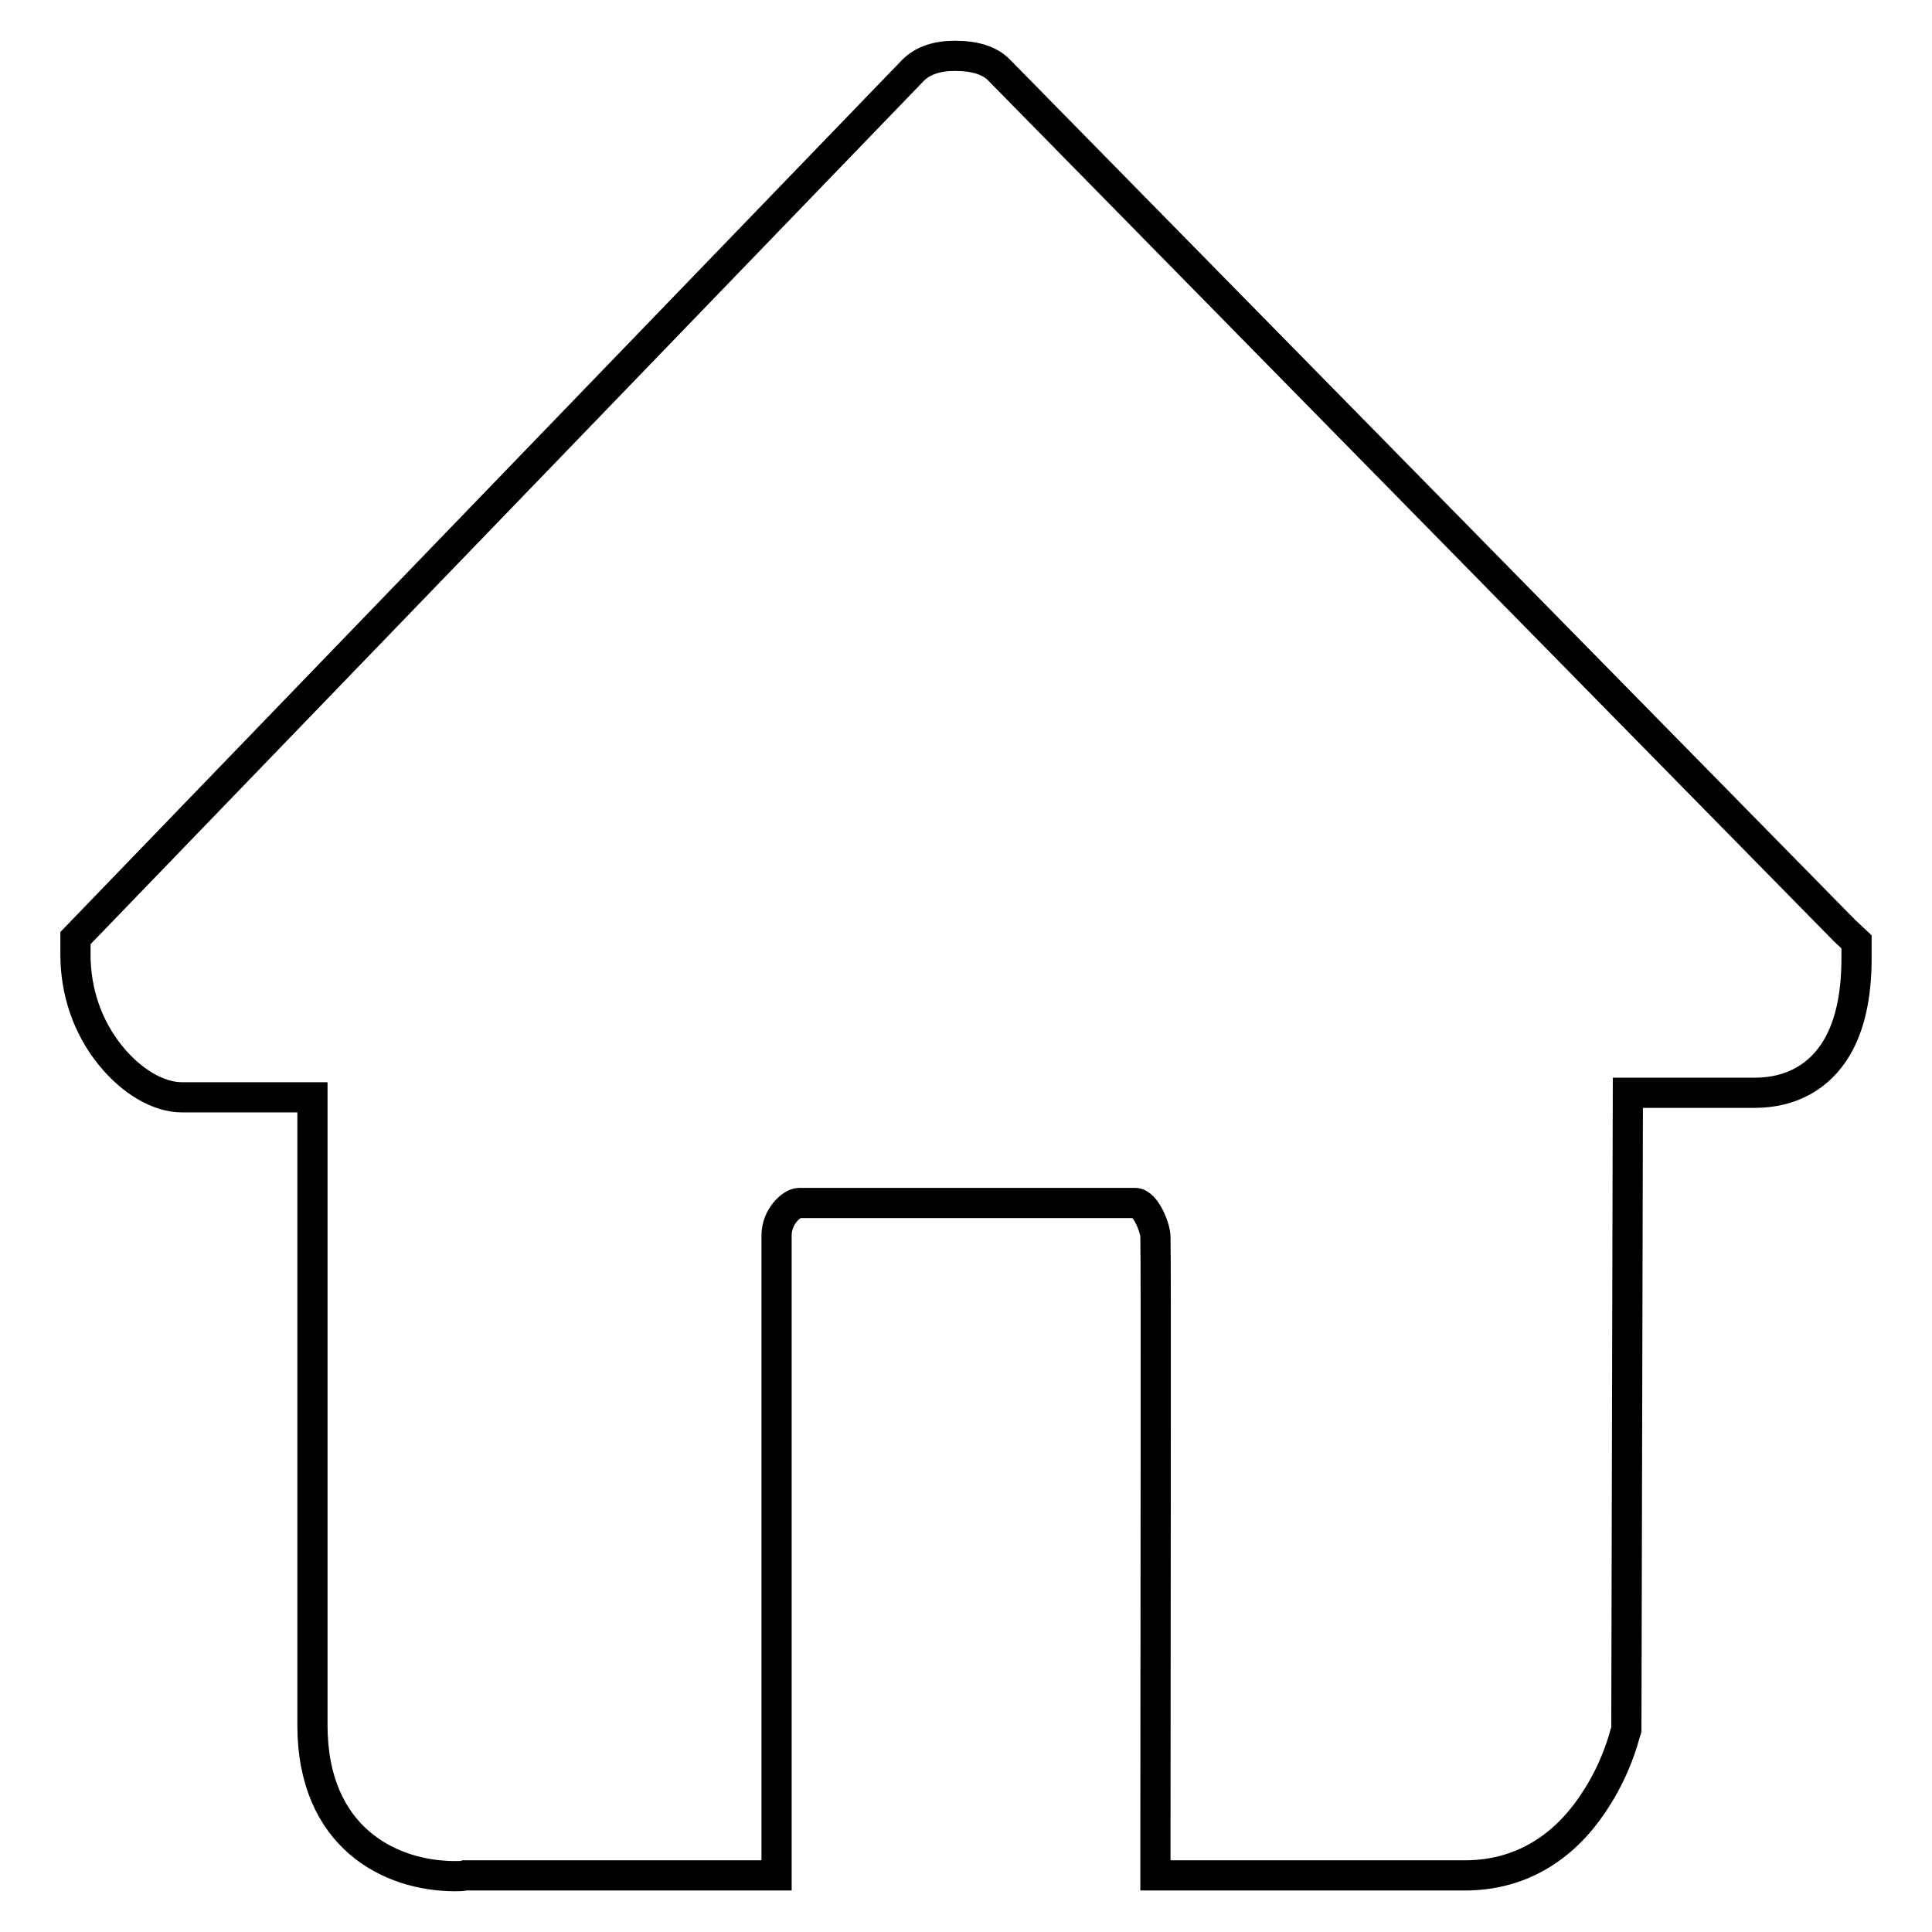
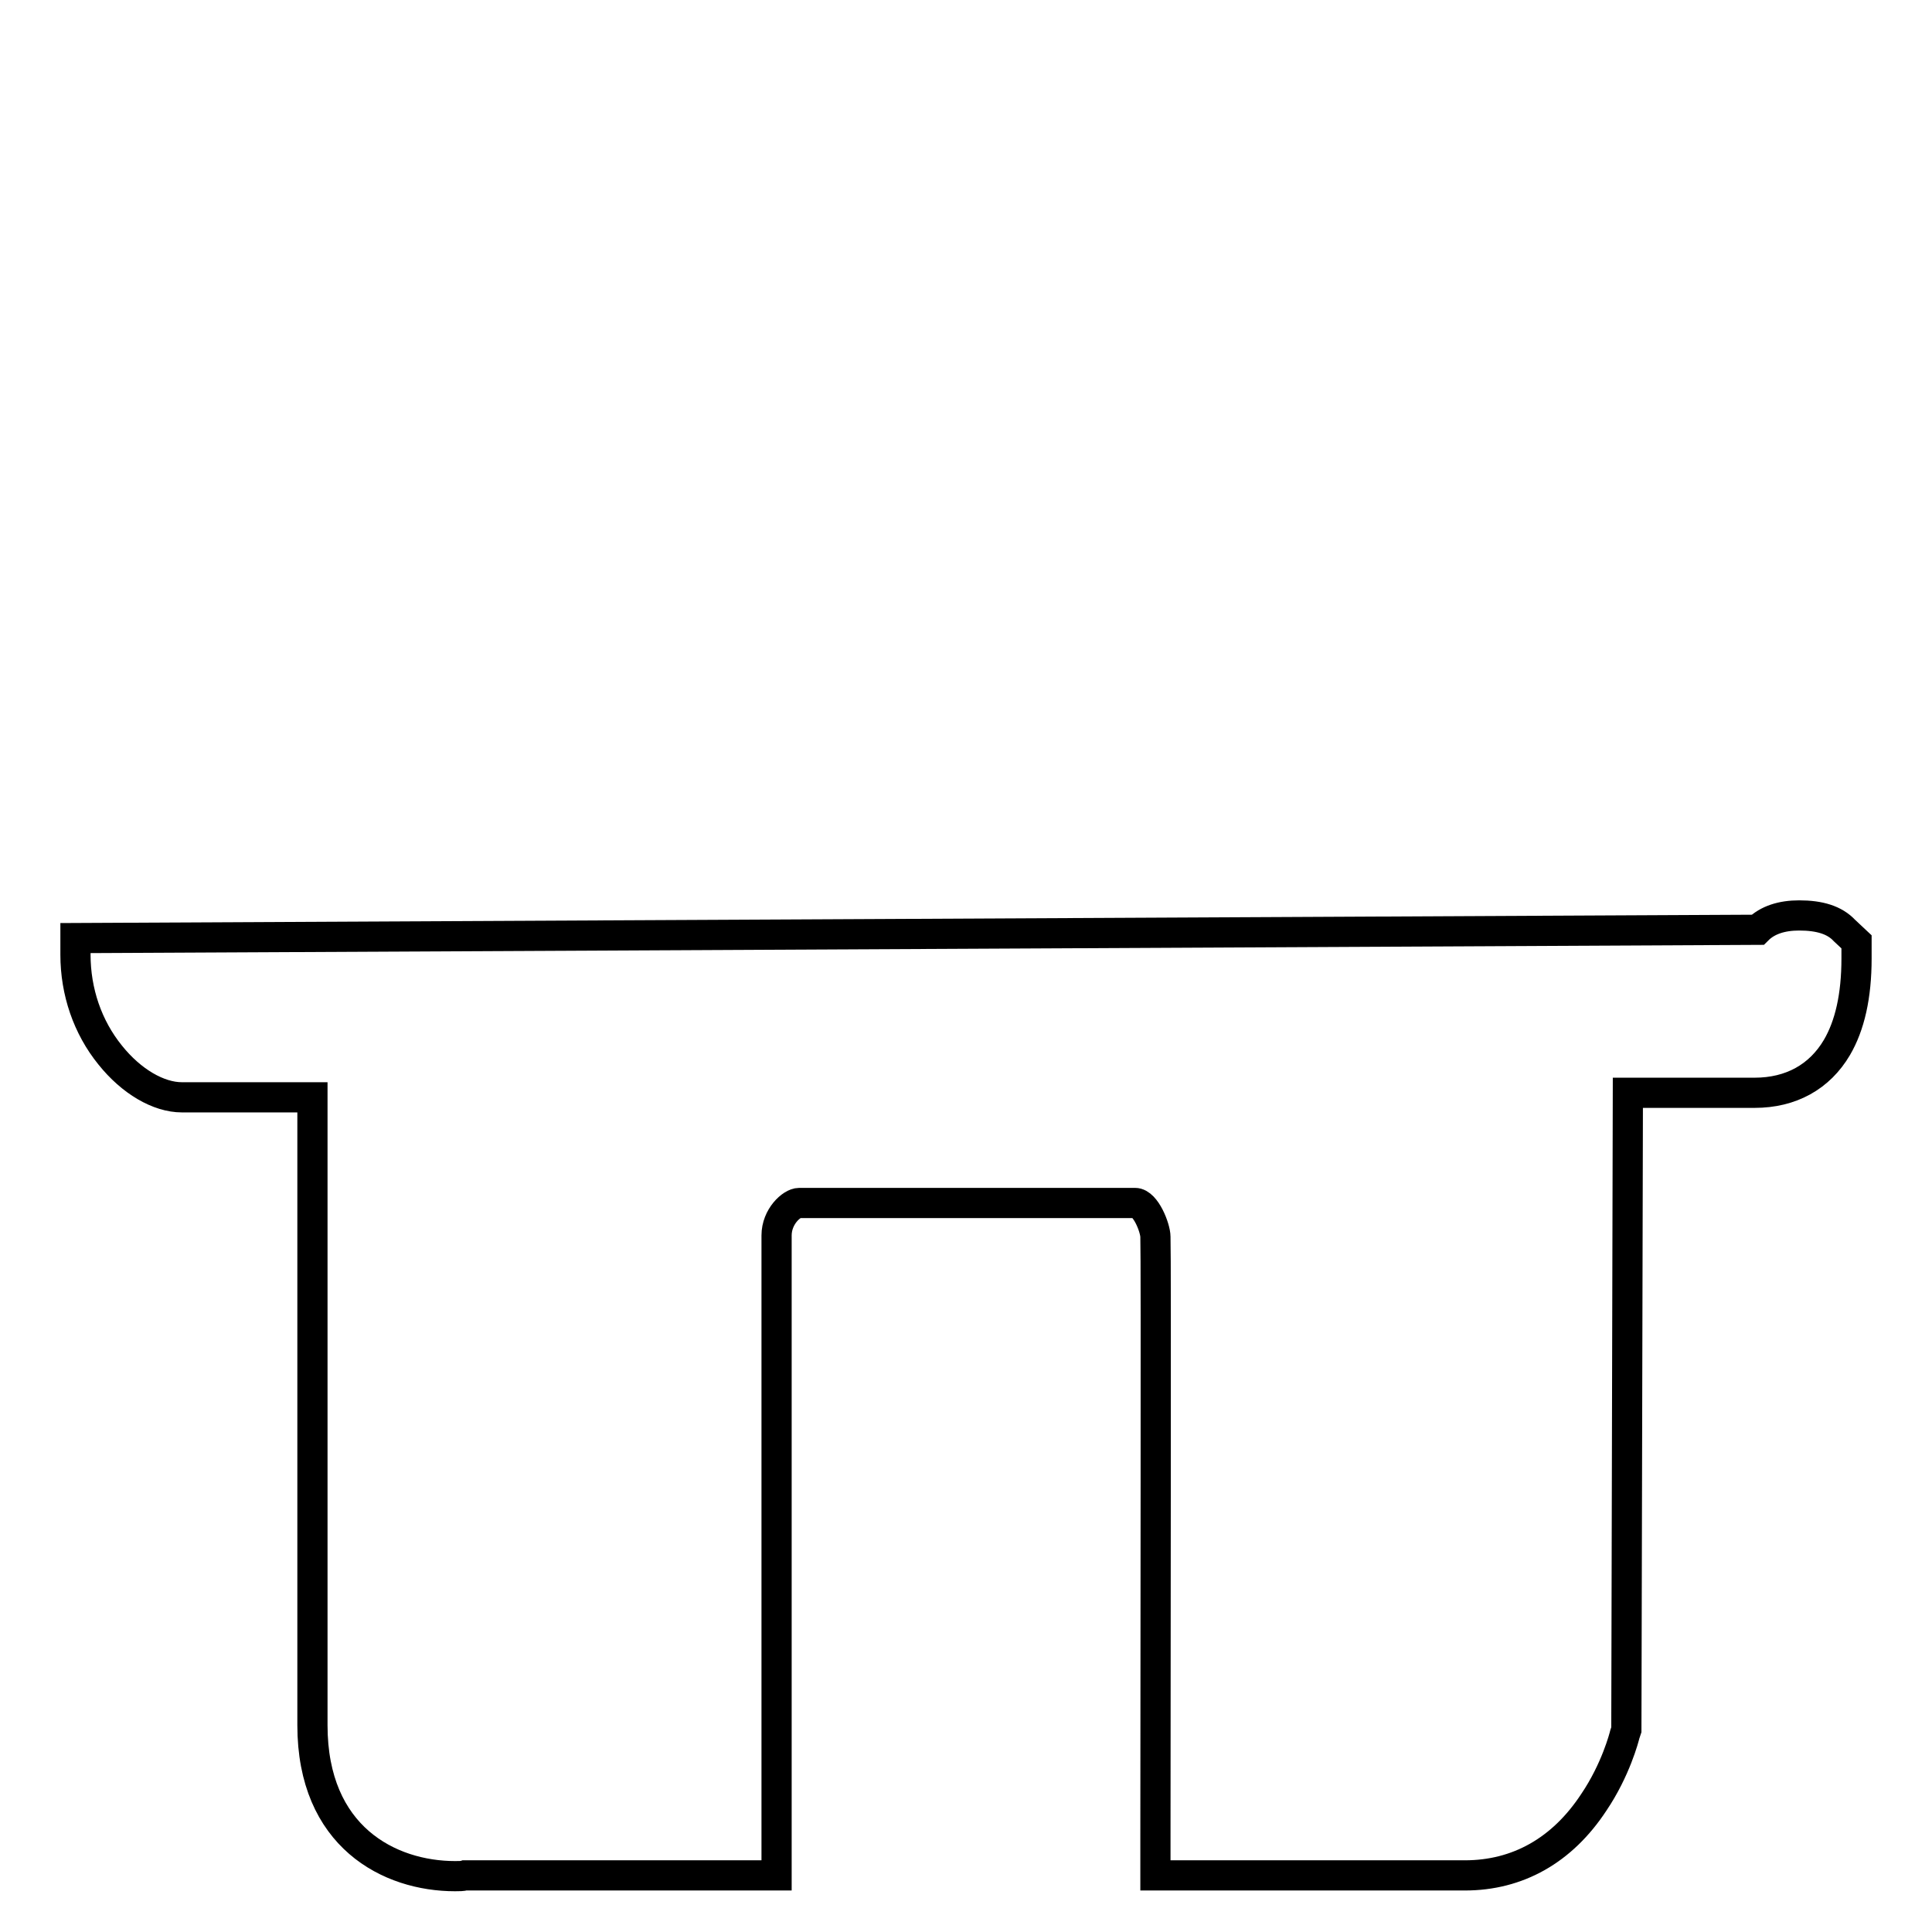
<svg xmlns="http://www.w3.org/2000/svg" version="1.1" x="0px" y="0px" viewBox="0 0 256 256" enable-background="new 0 0 256 256" xml:space="preserve">
  <g>
    <g>
-       <path stroke-width="4" fill-opacity="0" stroke="#000000" d="M244.4,123.3C233,111.7,132.9,9.8,132.5,9.4c-1.3-1.4-3.3-2-6-2c-2.3,0-4.2,0.6-5.5,1.9L10,124.3v2.2c0,4.9,1.6,9.6,4.6,13.3c2.8,3.5,6.4,5.6,9.5,5.6h17.3v83.2c0,14.8,10.2,20,18.9,20c0.5,0,1,0,1.3-0.1h41.3v-84.8c0-2.5,2-4.3,3-4.3h44.5c1.4,0,2.7,3.3,2.7,4.5c0.1,2.4,0,58,0,79.2v5.4h41c7,0,12.9-3.3,17.1-9.7c2.9-4.3,4-8.6,4.1-9l0.2-0.6l0.2-84.4h16.8c4.8,0,8.6-2.1,10.9-6c1.7-2.9,2.6-6.8,2.6-11.8v-2.2L244.4,123.3z" />
+       <path stroke-width="4" fill-opacity="0" stroke="#000000" d="M244.4,123.3c-1.3-1.4-3.3-2-6-2c-2.3,0-4.2,0.6-5.5,1.9L10,124.3v2.2c0,4.9,1.6,9.6,4.6,13.3c2.8,3.5,6.4,5.6,9.5,5.6h17.3v83.2c0,14.8,10.2,20,18.9,20c0.5,0,1,0,1.3-0.1h41.3v-84.8c0-2.5,2-4.3,3-4.3h44.5c1.4,0,2.7,3.3,2.7,4.5c0.1,2.4,0,58,0,79.2v5.4h41c7,0,12.9-3.3,17.1-9.7c2.9-4.3,4-8.6,4.1-9l0.2-0.6l0.2-84.4h16.8c4.8,0,8.6-2.1,10.9-6c1.7-2.9,2.6-6.8,2.6-11.8v-2.2L244.4,123.3z" />
    </g>
  </g>
</svg>